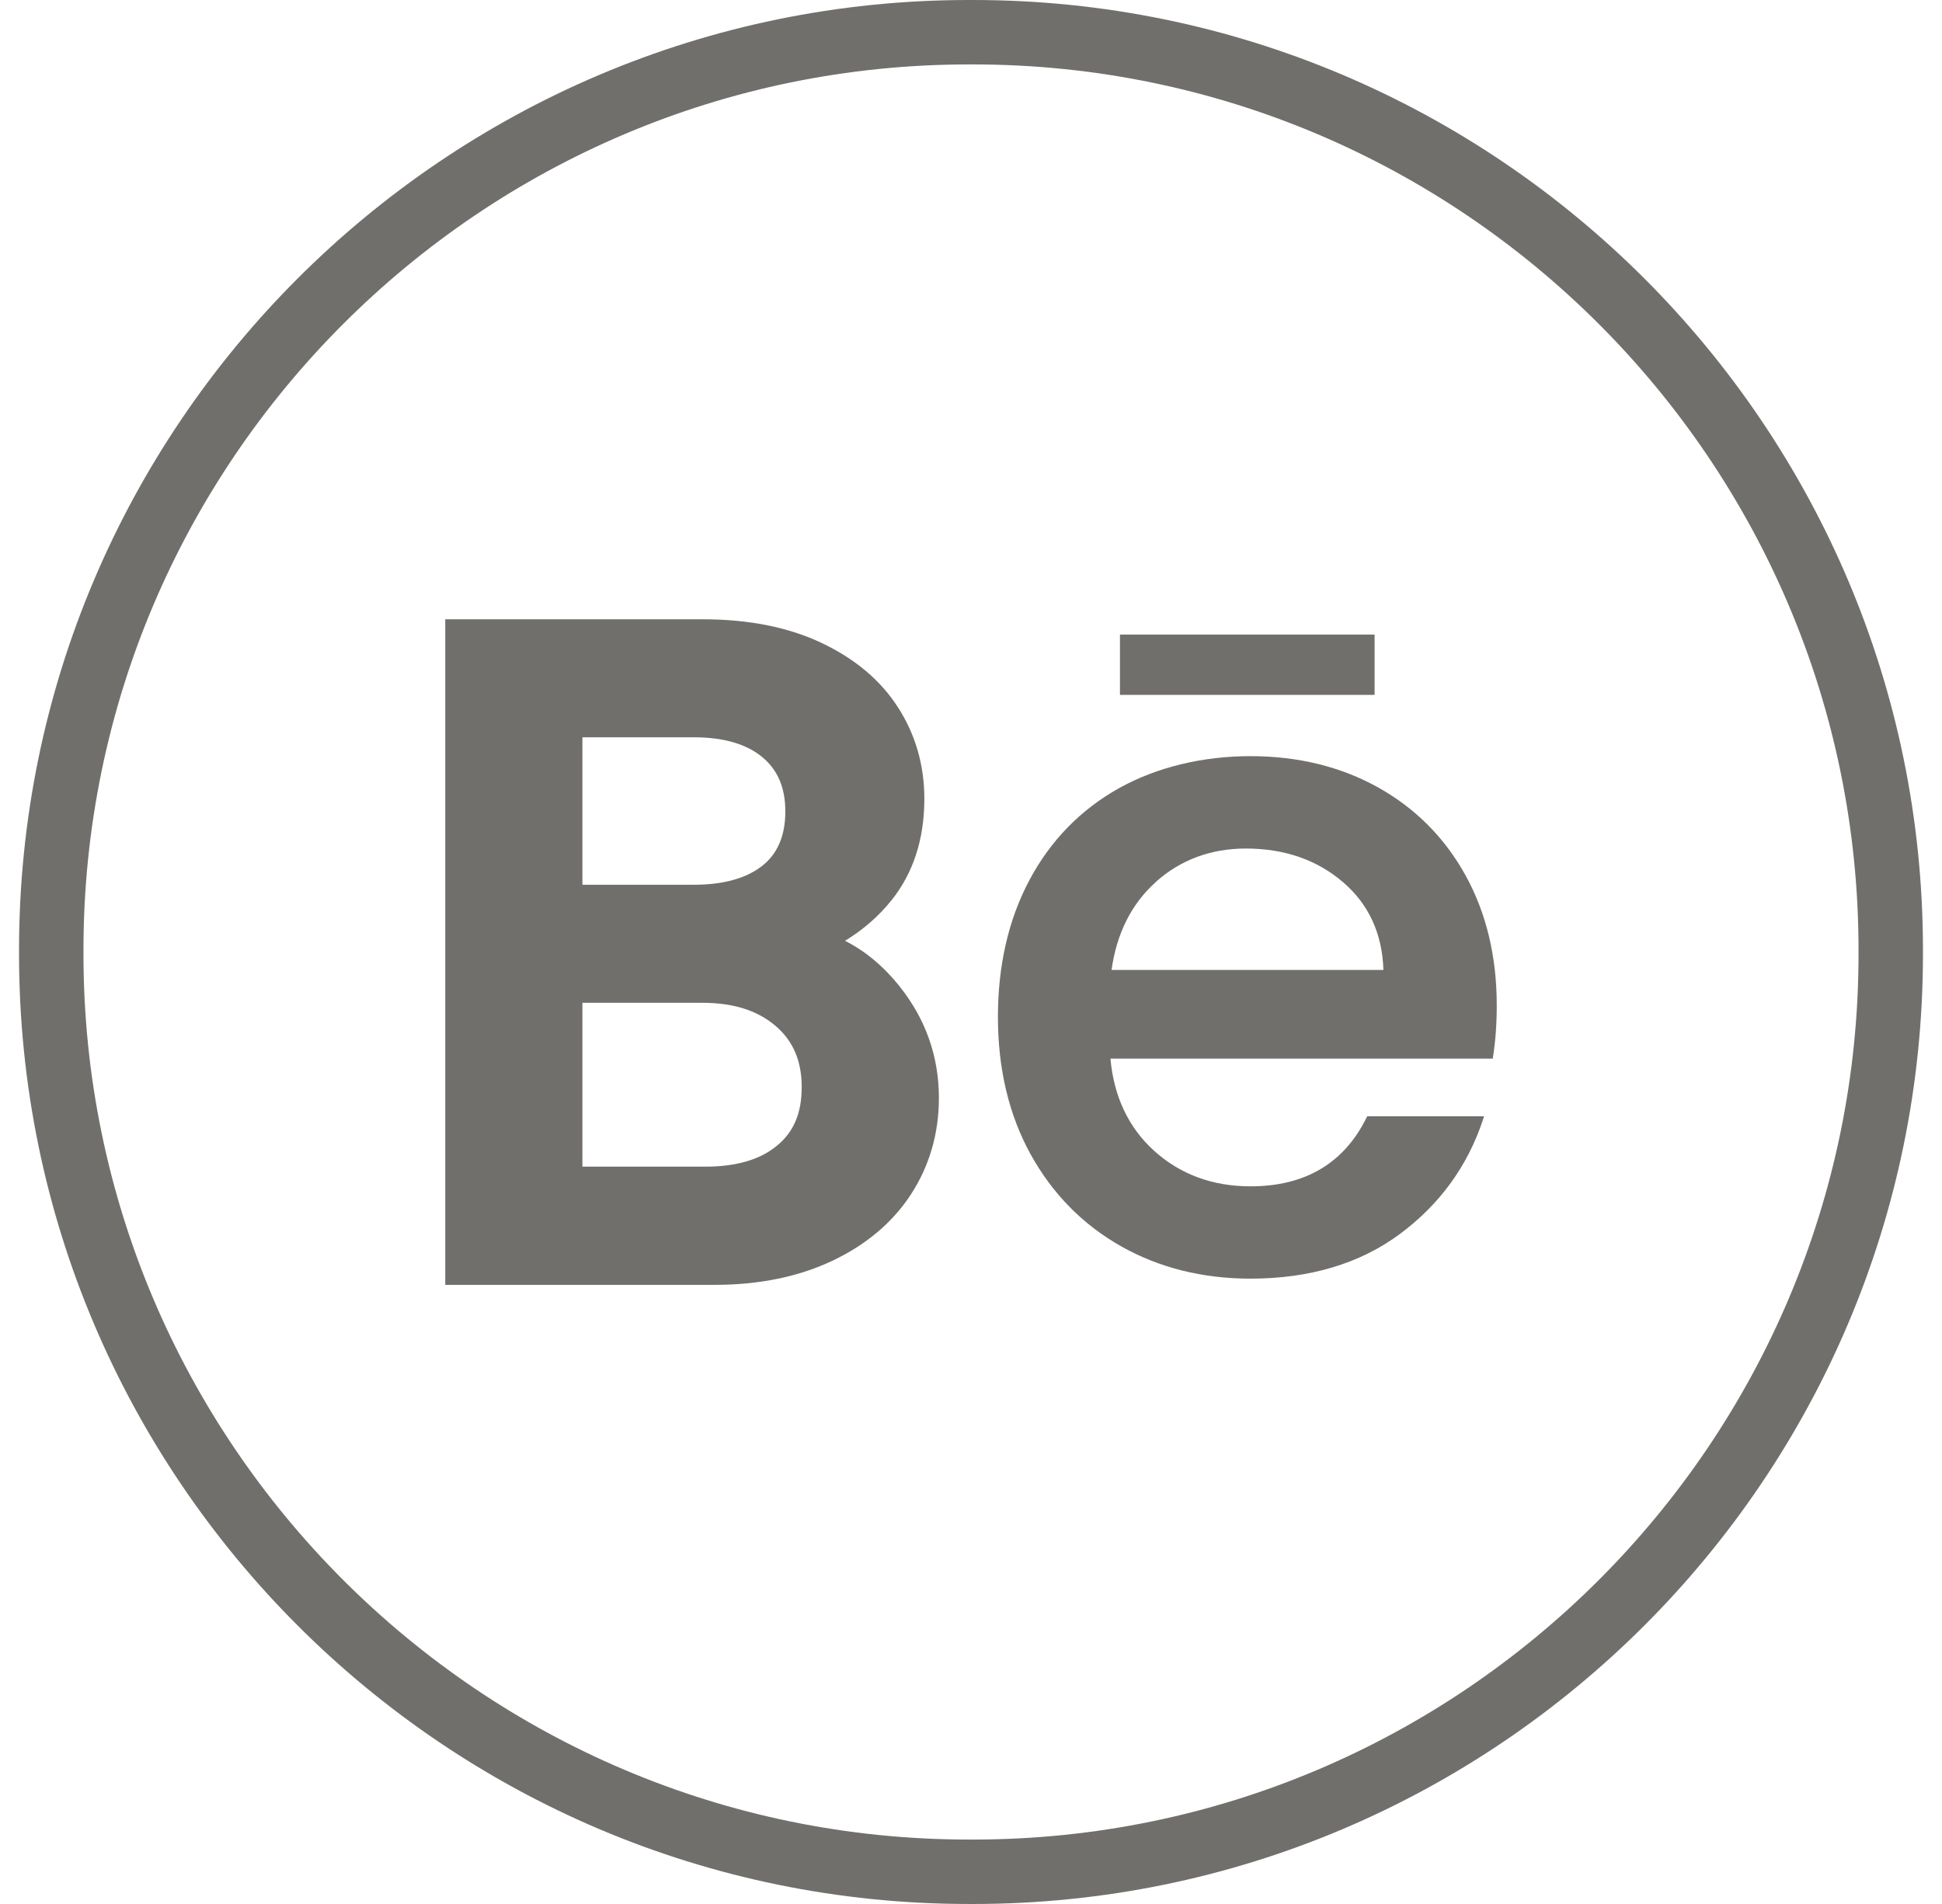
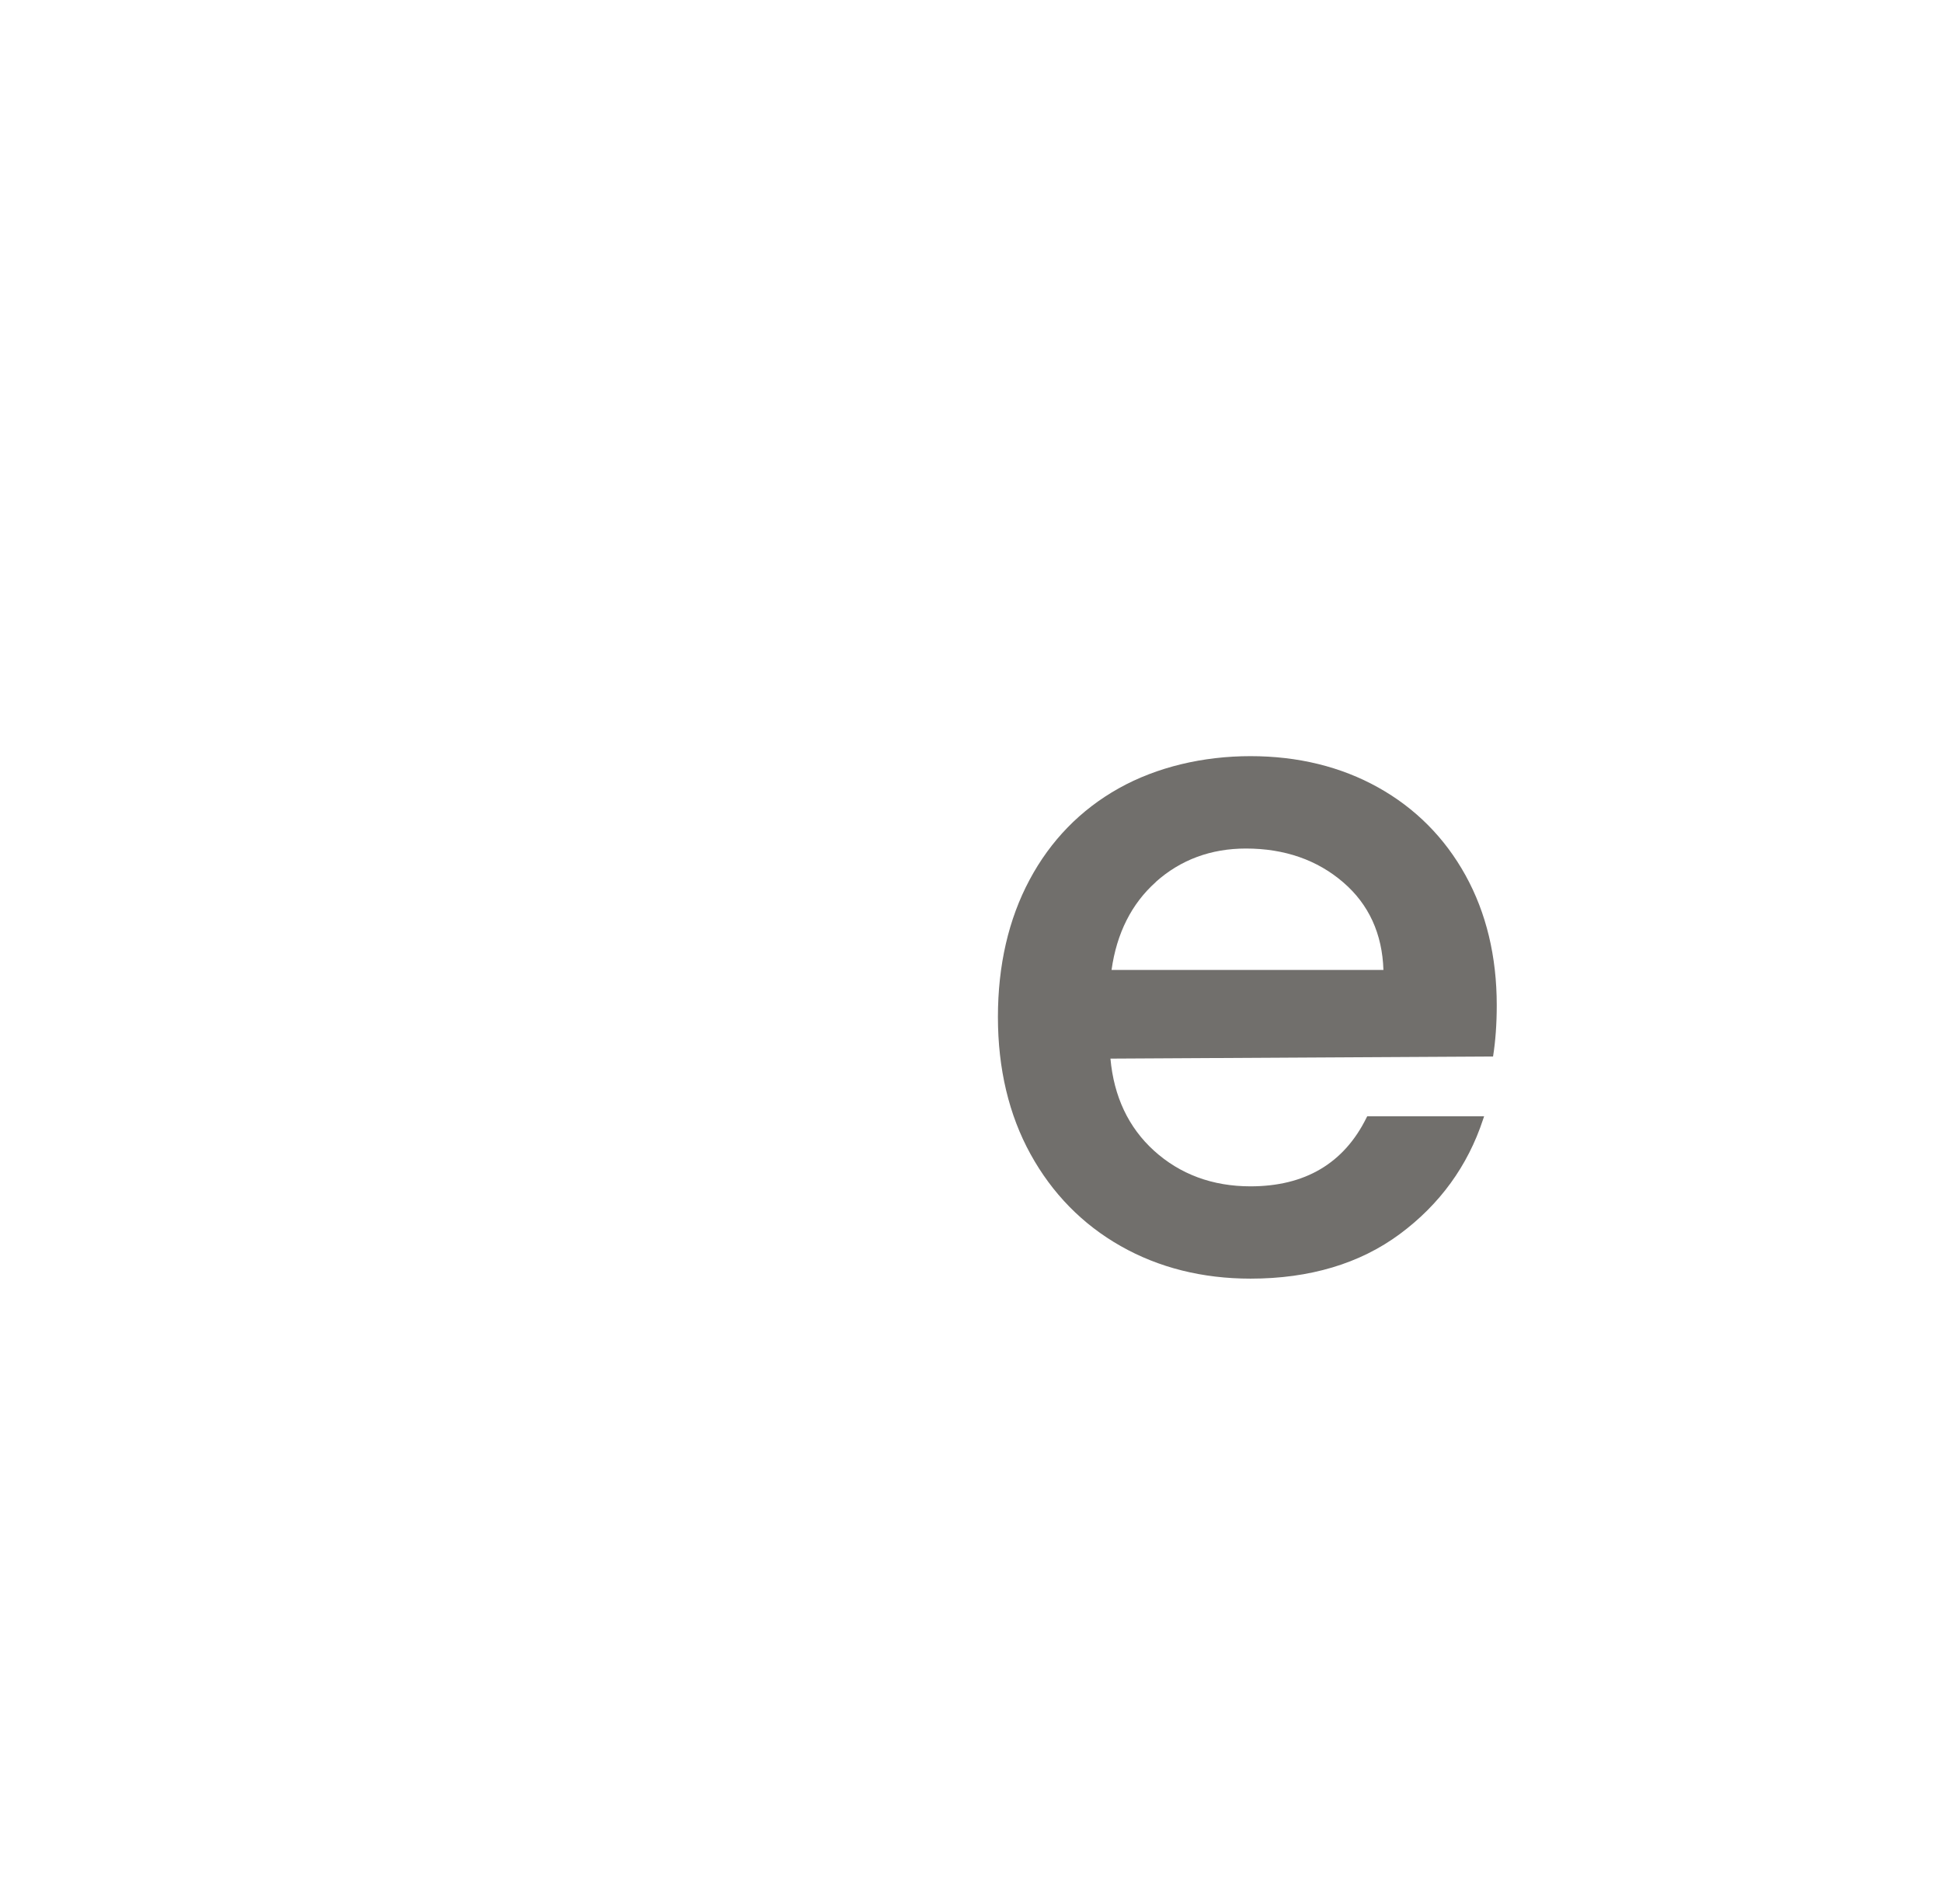
<svg xmlns="http://www.w3.org/2000/svg" width="51" height="50" viewBox="0 0 51 50" fill="none">
-   <path d="M25.555 50H25.445C11.691 50 0.5 38.809 0.5 25.055V24.945C0.5 11.191 11.691 0 25.445 0H25.555C39.309 0 50.5 11.191 50.5 24.945V25.055C50.5 38.809 39.309 50 25.555 50ZM25.445 1.692C12.623 1.692 2.192 12.123 2.192 24.945V25.055C2.192 37.877 12.623 48.308 25.445 48.308H25.555C38.377 48.308 48.808 37.877 48.808 25.055V24.945C48.808 12.123 38.377 1.692 25.555 1.692H25.445Z" fill="#716F6C" />
-   <path d="M23.63 25.908C23.21 25.382 22.73 24.979 22.192 24.706C22.667 24.417 23.077 24.061 23.415 23.638C23.986 22.924 24.275 22.029 24.275 20.976C24.275 20.098 24.043 19.291 23.584 18.578C23.128 17.865 22.447 17.293 21.562 16.877C20.695 16.469 19.651 16.263 18.462 16.263H11.693V33.741H18.773C19.932 33.741 20.968 33.529 21.85 33.113C22.748 32.69 23.449 32.097 23.93 31.354C24.412 30.608 24.657 29.76 24.657 28.834C24.657 27.749 24.312 26.766 23.63 25.91V25.908ZM20.035 22.723C19.617 23.061 19.006 23.234 18.223 23.234H15.295V19.362H18.223C19.003 19.362 19.611 19.539 20.029 19.891C20.43 20.228 20.624 20.694 20.624 21.31C20.624 21.926 20.431 22.403 20.035 22.723ZM15.295 26.334H18.438C19.26 26.334 19.893 26.534 20.372 26.945C20.831 27.34 21.054 27.863 21.054 28.547C21.054 29.23 20.848 29.713 20.421 30.073C19.98 30.447 19.345 30.637 18.532 30.637H15.295V26.334Z" fill="#716F6C" />
-   <path d="M38.486 22.985C37.941 22 37.169 21.223 36.191 20.678C35.214 20.133 34.085 19.857 32.84 19.857C31.594 19.857 30.381 20.142 29.38 20.702C28.378 21.264 27.59 22.071 27.038 23.105C26.486 24.138 26.207 25.349 26.207 26.707C26.207 28.064 26.495 29.278 27.063 30.308C27.632 31.341 28.427 32.153 29.43 32.722C30.43 33.29 31.577 33.578 32.841 33.578C34.393 33.578 35.712 33.184 36.761 32.407C37.81 31.63 38.545 30.618 38.946 29.401L38.975 29.315H35.905L35.886 29.352C35.295 30.549 34.272 31.154 32.84 31.154C31.843 31.154 30.99 30.838 30.305 30.217C29.636 29.609 29.252 28.797 29.162 27.8H39.202L39.21 27.744C39.274 27.343 39.307 26.89 39.307 26.397C39.307 25.117 39.031 23.97 38.486 22.985ZM30.352 23.161C31.005 22.577 31.802 22.283 32.72 22.283C33.733 22.283 34.595 22.582 35.28 23.175C35.947 23.75 36.301 24.523 36.331 25.471H29.191C29.326 24.508 29.717 23.731 30.354 23.163L30.352 23.161Z" fill="#716F6C" />
-   <path d="M36.099 16.664H29.412V18.248H36.099V16.664Z" fill="#716F6C" />
+   <path d="M38.486 22.985C37.941 22 37.169 21.223 36.191 20.678C35.214 20.133 34.085 19.857 32.84 19.857C31.594 19.857 30.381 20.142 29.38 20.702C28.378 21.264 27.59 22.071 27.038 23.105C26.486 24.138 26.207 25.349 26.207 26.707C26.207 28.064 26.495 29.278 27.063 30.308C27.632 31.341 28.427 32.153 29.43 32.722C30.43 33.29 31.577 33.578 32.841 33.578C34.393 33.578 35.712 33.184 36.761 32.407C37.81 31.63 38.545 30.618 38.946 29.401L38.975 29.315H35.905L35.886 29.352C35.295 30.549 34.272 31.154 32.84 31.154C31.843 31.154 30.99 30.838 30.305 30.217C29.636 29.609 29.252 28.797 29.162 27.8L39.21 27.744C39.274 27.343 39.307 26.89 39.307 26.397C39.307 25.117 39.031 23.97 38.486 22.985ZM30.352 23.161C31.005 22.577 31.802 22.283 32.72 22.283C33.733 22.283 34.595 22.582 35.28 23.175C35.947 23.75 36.301 24.523 36.331 25.471H29.191C29.326 24.508 29.717 23.731 30.354 23.163L30.352 23.161Z" fill="#716F6C" />
</svg>